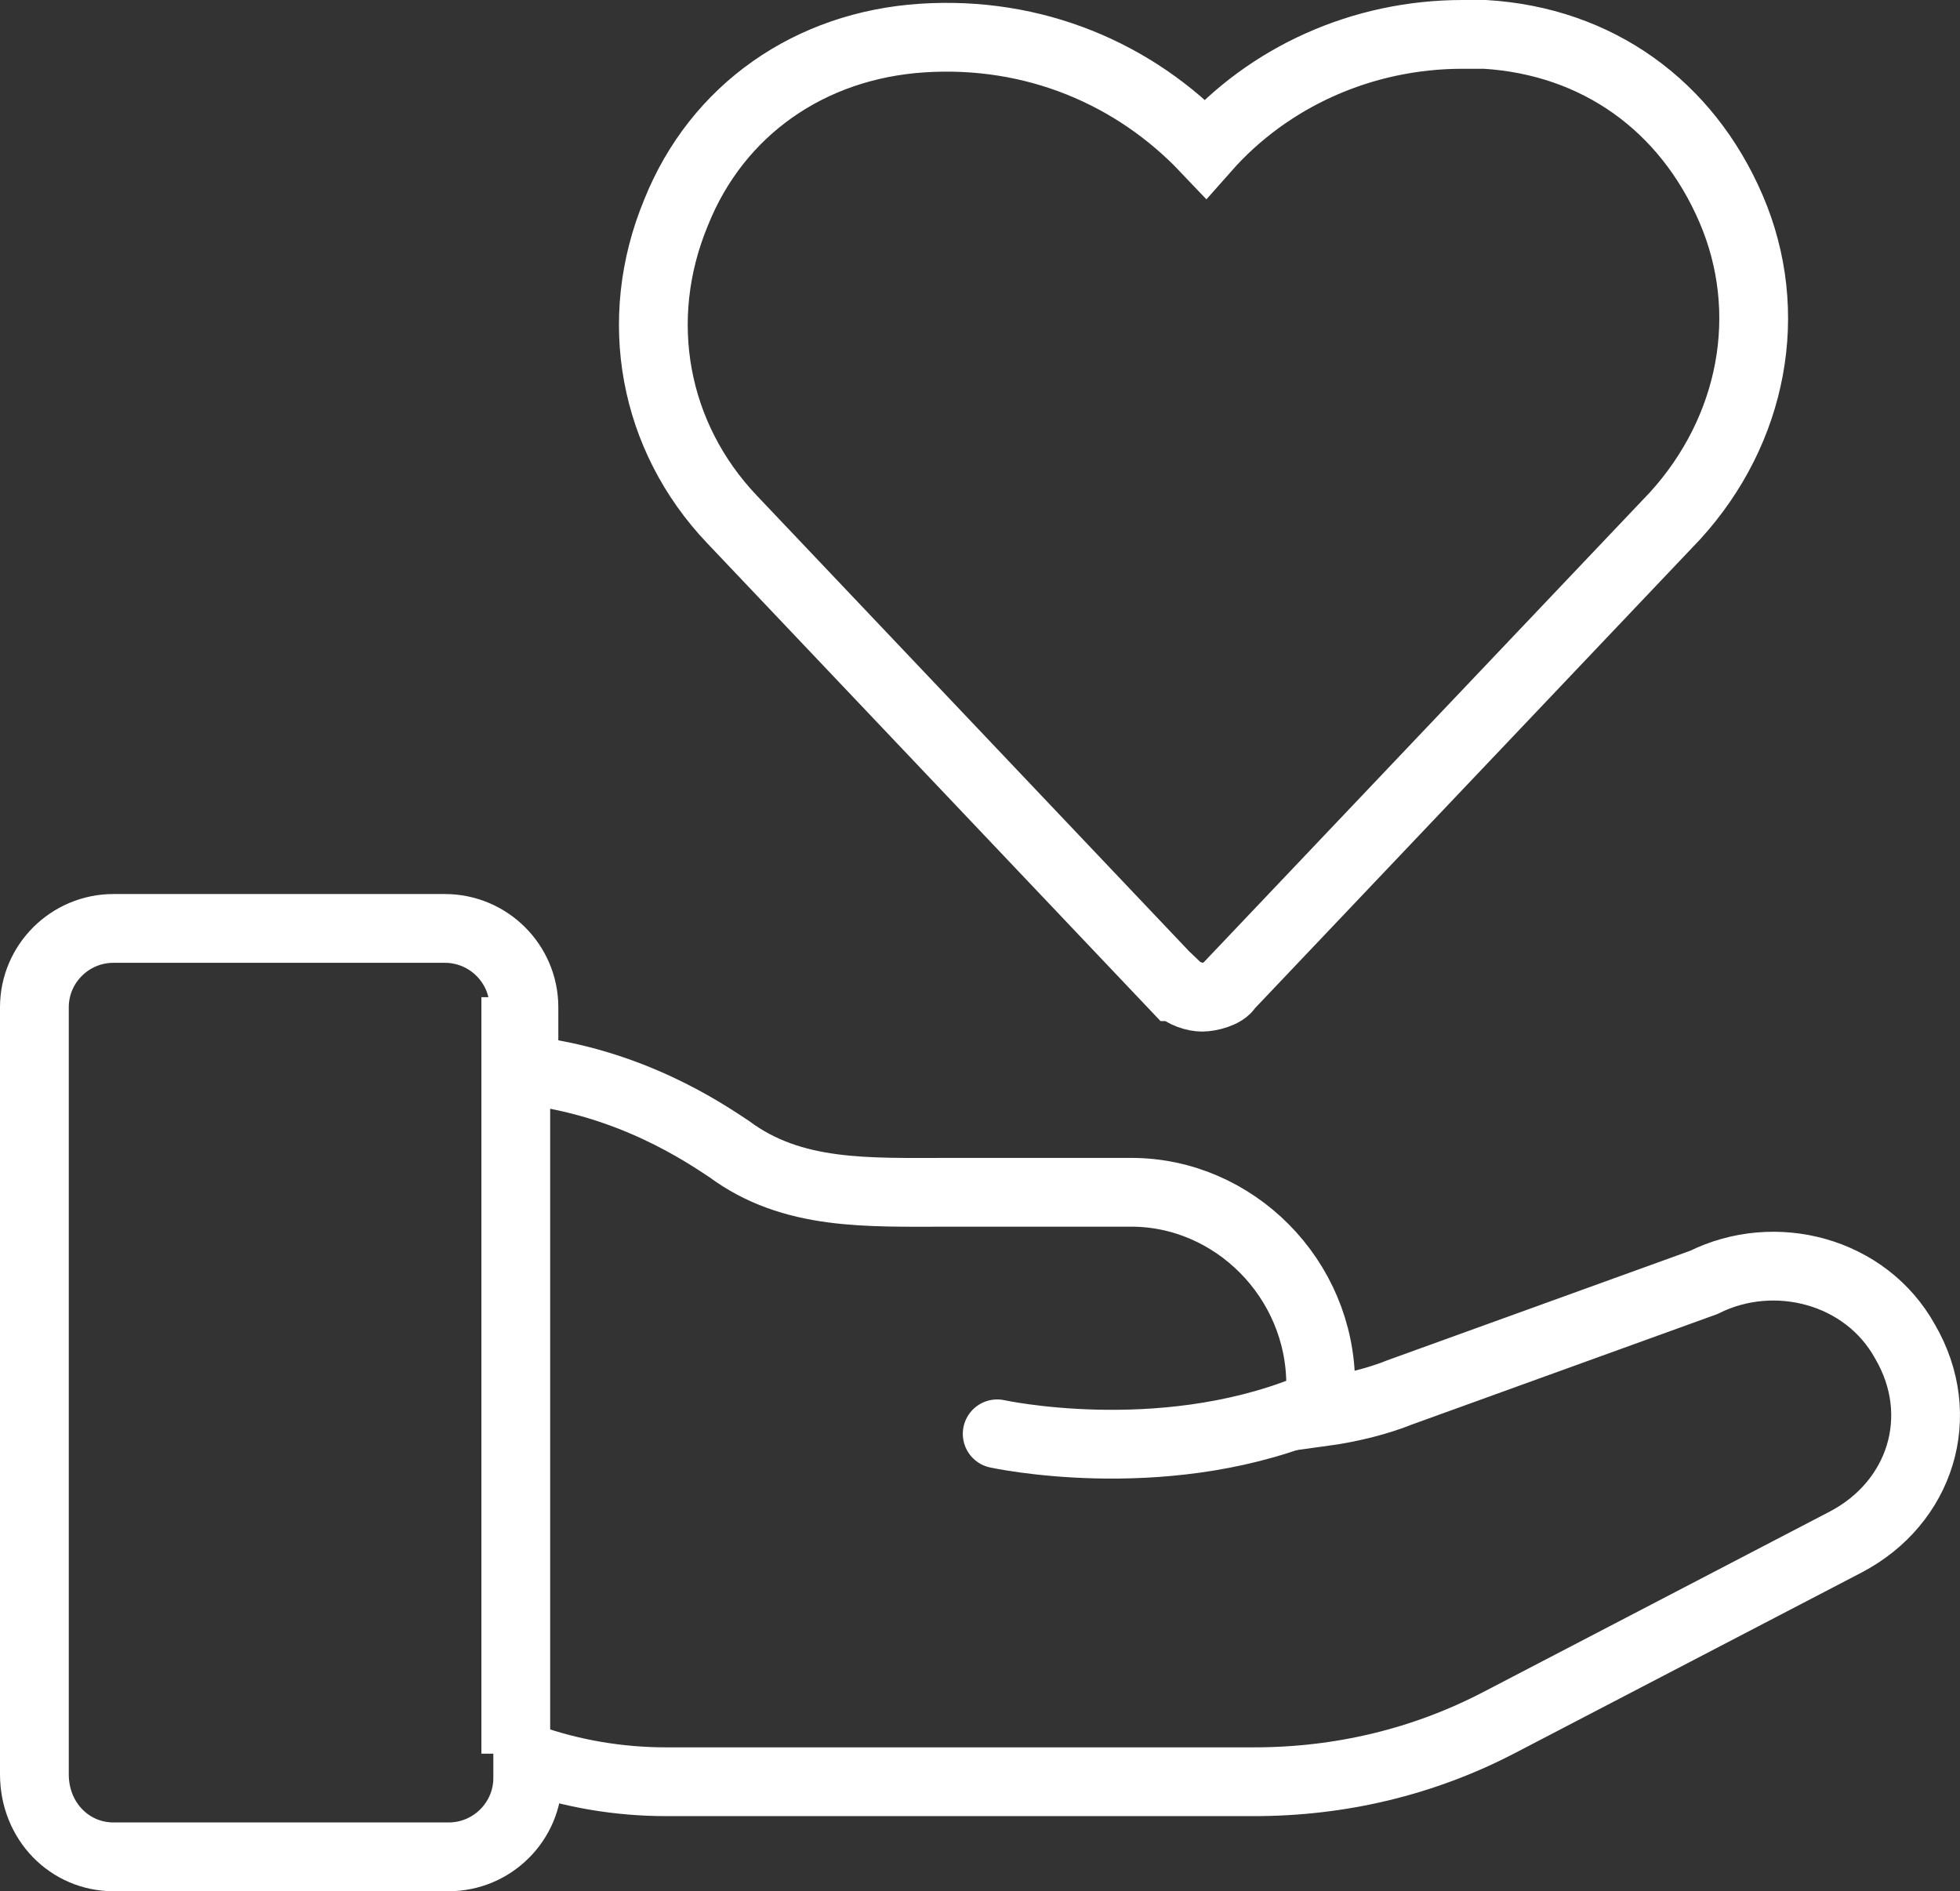
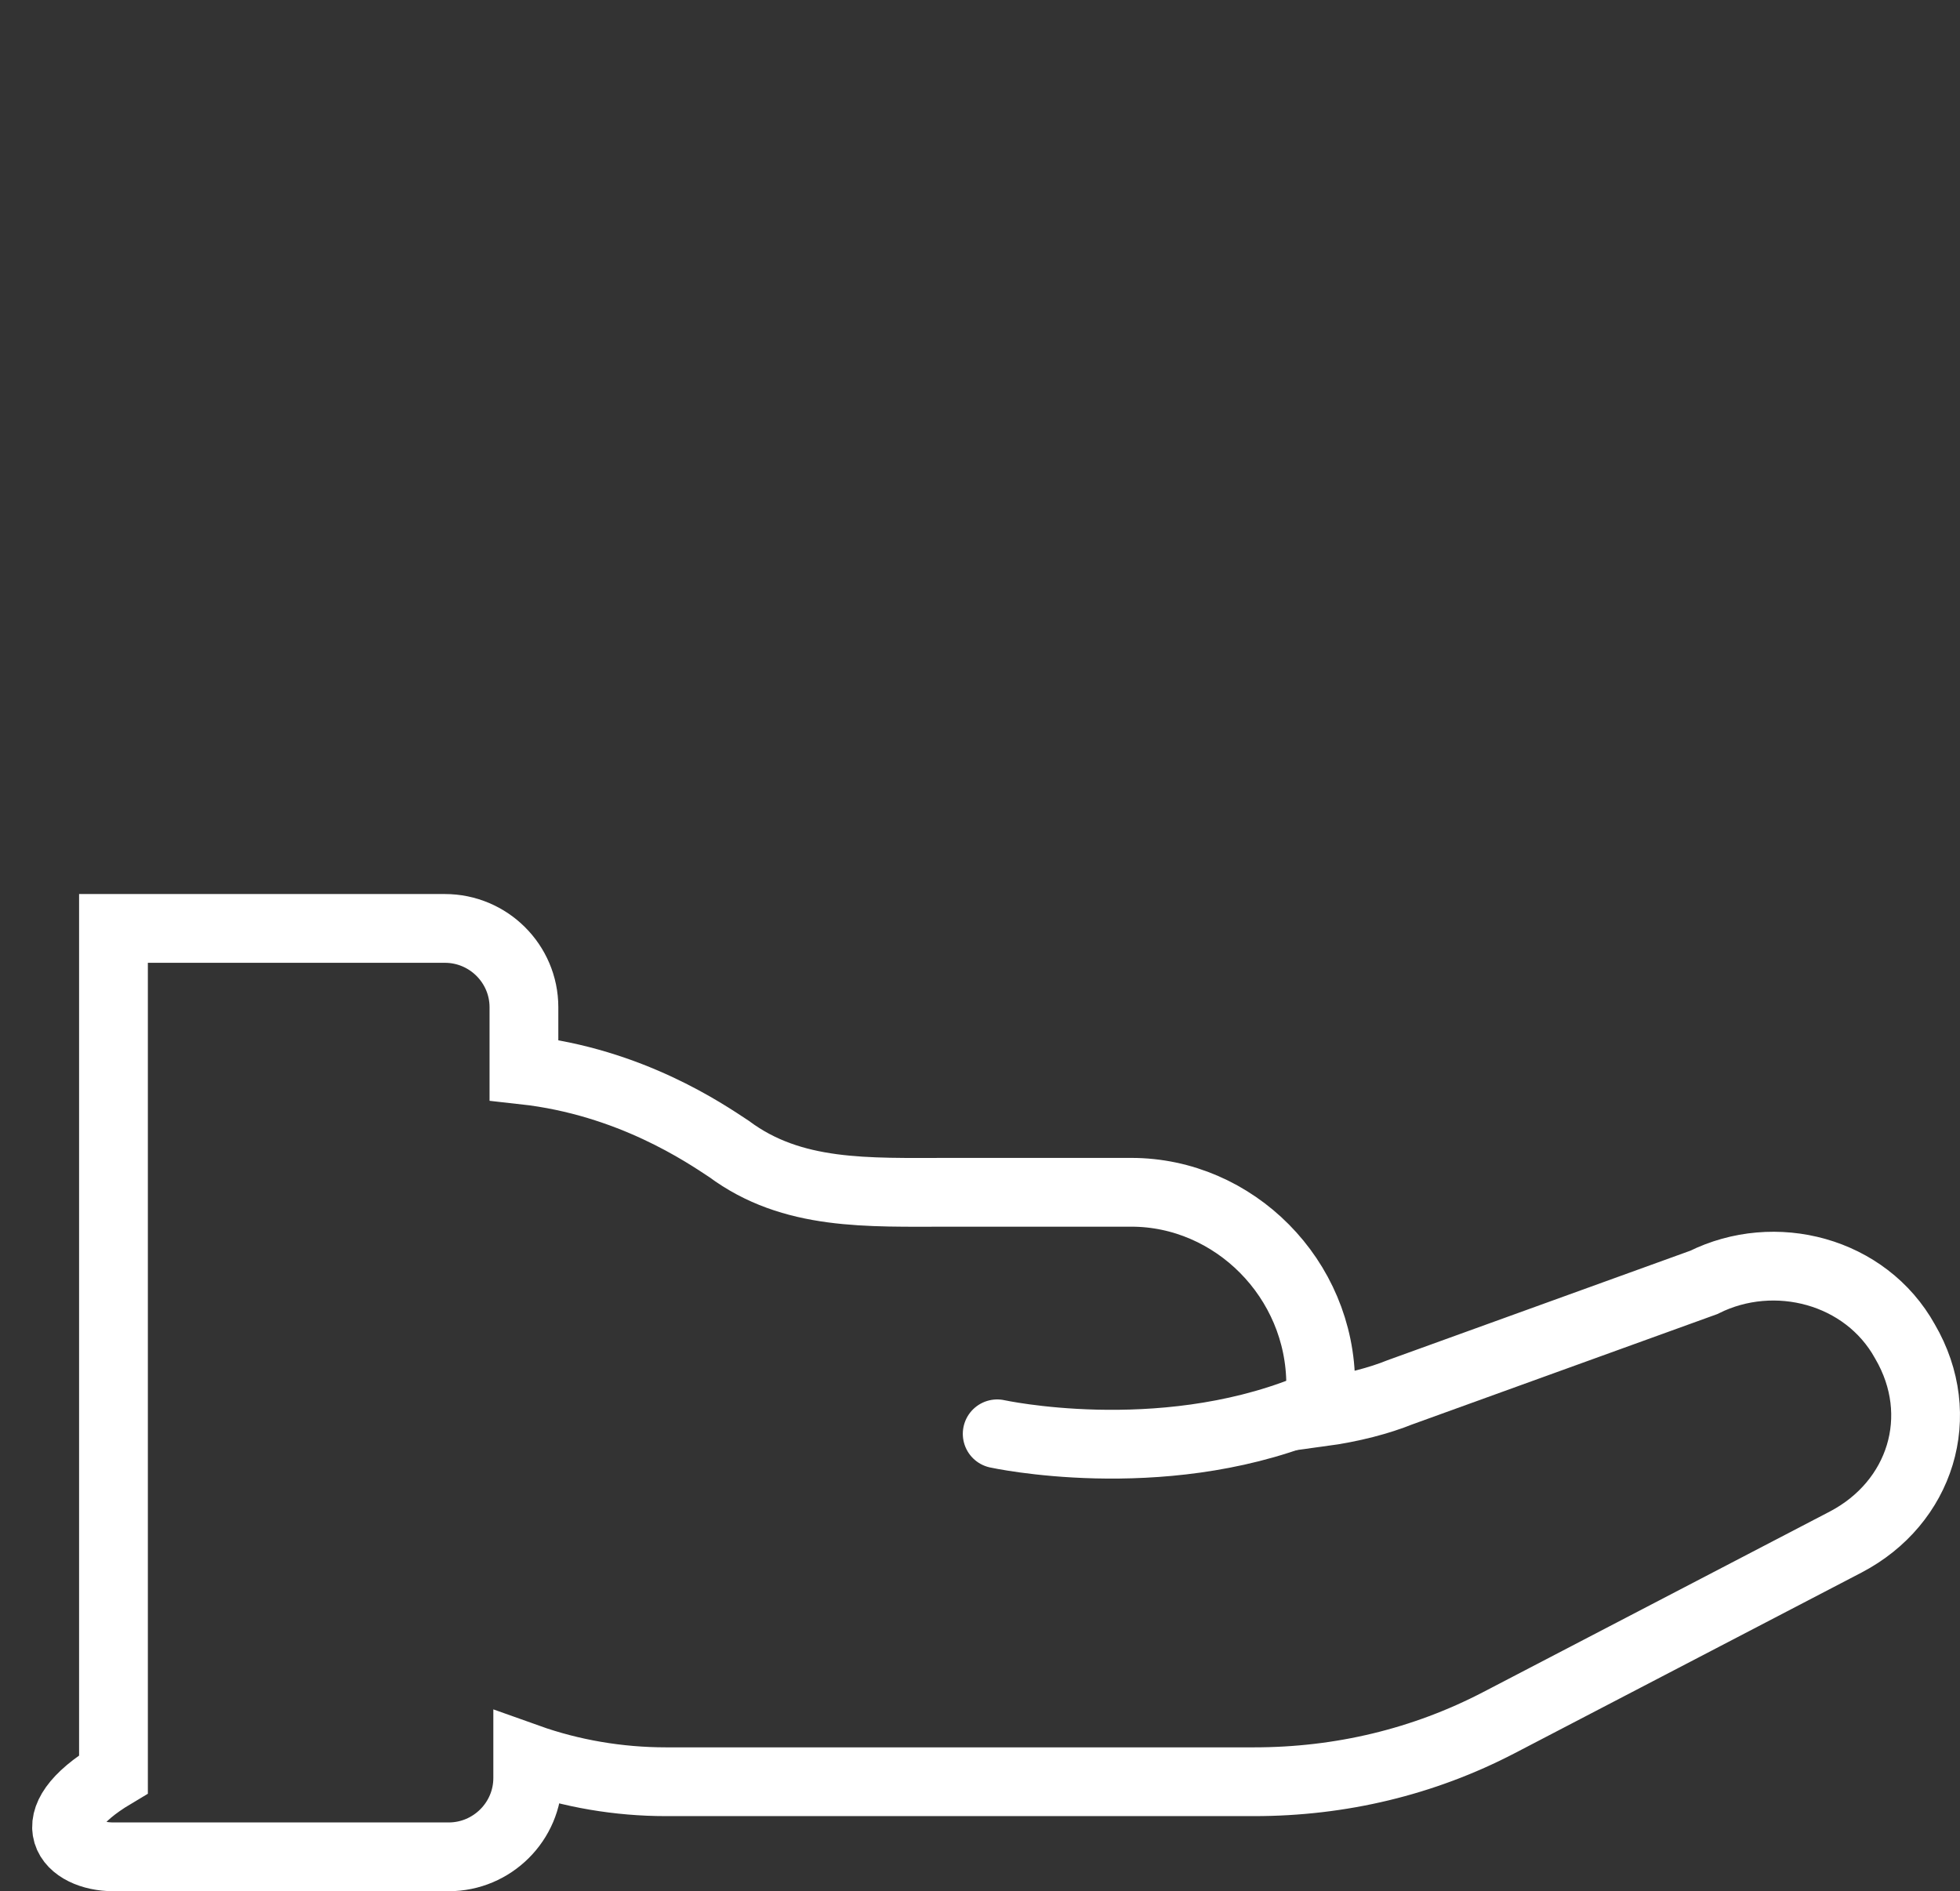
<svg xmlns="http://www.w3.org/2000/svg" width="57" height="55" viewBox="0 0 57 55" fill="none">
  <rect x="0" y="0" width="57" height="55" fill="#333333" stroke="none" />
-   <path d="M3.3 54H13.047C14.314 54 15.347 52.971 15.347 51.707V51.13C16.614 51.582 17.991 51.816 19.368 51.816H36.468C38.987 51.816 41.396 51.239 43.587 50.1L53.678 44.844C55.853 43.705 56.666 41.178 55.399 39.01C54.257 36.952 51.613 36.265 49.548 37.295L40.708 40.492C40.129 40.726 39.331 40.944 38.408 41.069V40.274C38.408 37.185 35.889 34.674 32.901 34.674H27.628C25.219 34.674 23.044 34.783 21.198 33.411C20.51 32.958 18.335 31.461 15.237 31.118V29.293C15.237 28.029 14.205 27 12.937 27H3.3C2.033 27 1 28.029 1 29.293V51.598C1 52.971 2.033 54 3.3 54Z" stroke="white" stroke-width="2" stroke-miterlimit="10" />
-   <path d="M34.211 28.694C34.435 28.908 34.754 29 34.962 29C35.17 29 35.617 28.893 35.713 28.694L48.714 15C50.982 12.509 51.637 9.085 50.343 6.074C49.049 3.063 46.446 1.199 43.188 1H42.533C39.61 1 36.895 2.238 35.058 4.317C32.997 2.146 30.075 0.893 26.816 1.107C23.558 1.321 20.859 3.186 19.661 6.181C18.367 9.299 19.006 12.707 21.29 15.107L34.179 28.694H34.211Z" stroke="white" stroke-width="2" stroke-miterlimit="10" />
-   <path d="M15 29V51" stroke="white" stroke-width="2" stroke-miterlimit="10" />
+   <path d="M3.3 54H13.047C14.314 54 15.347 52.971 15.347 51.707V51.13C16.614 51.582 17.991 51.816 19.368 51.816H36.468C38.987 51.816 41.396 51.239 43.587 50.1L53.678 44.844C55.853 43.705 56.666 41.178 55.399 39.01C54.257 36.952 51.613 36.265 49.548 37.295L40.708 40.492C40.129 40.726 39.331 40.944 38.408 41.069V40.274C38.408 37.185 35.889 34.674 32.901 34.674H27.628C25.219 34.674 23.044 34.783 21.198 33.411C20.51 32.958 18.335 31.461 15.237 31.118V29.293C15.237 28.029 14.205 27 12.937 27H3.3V51.598C1 52.971 2.033 54 3.3 54Z" stroke="white" stroke-width="2" stroke-miterlimit="10" />
  <path d="M29 41.698C29 41.698 33.675 42.722 38 41" stroke="white" stroke-width="2" stroke-linecap="round" stroke-linejoin="round" />
</svg>